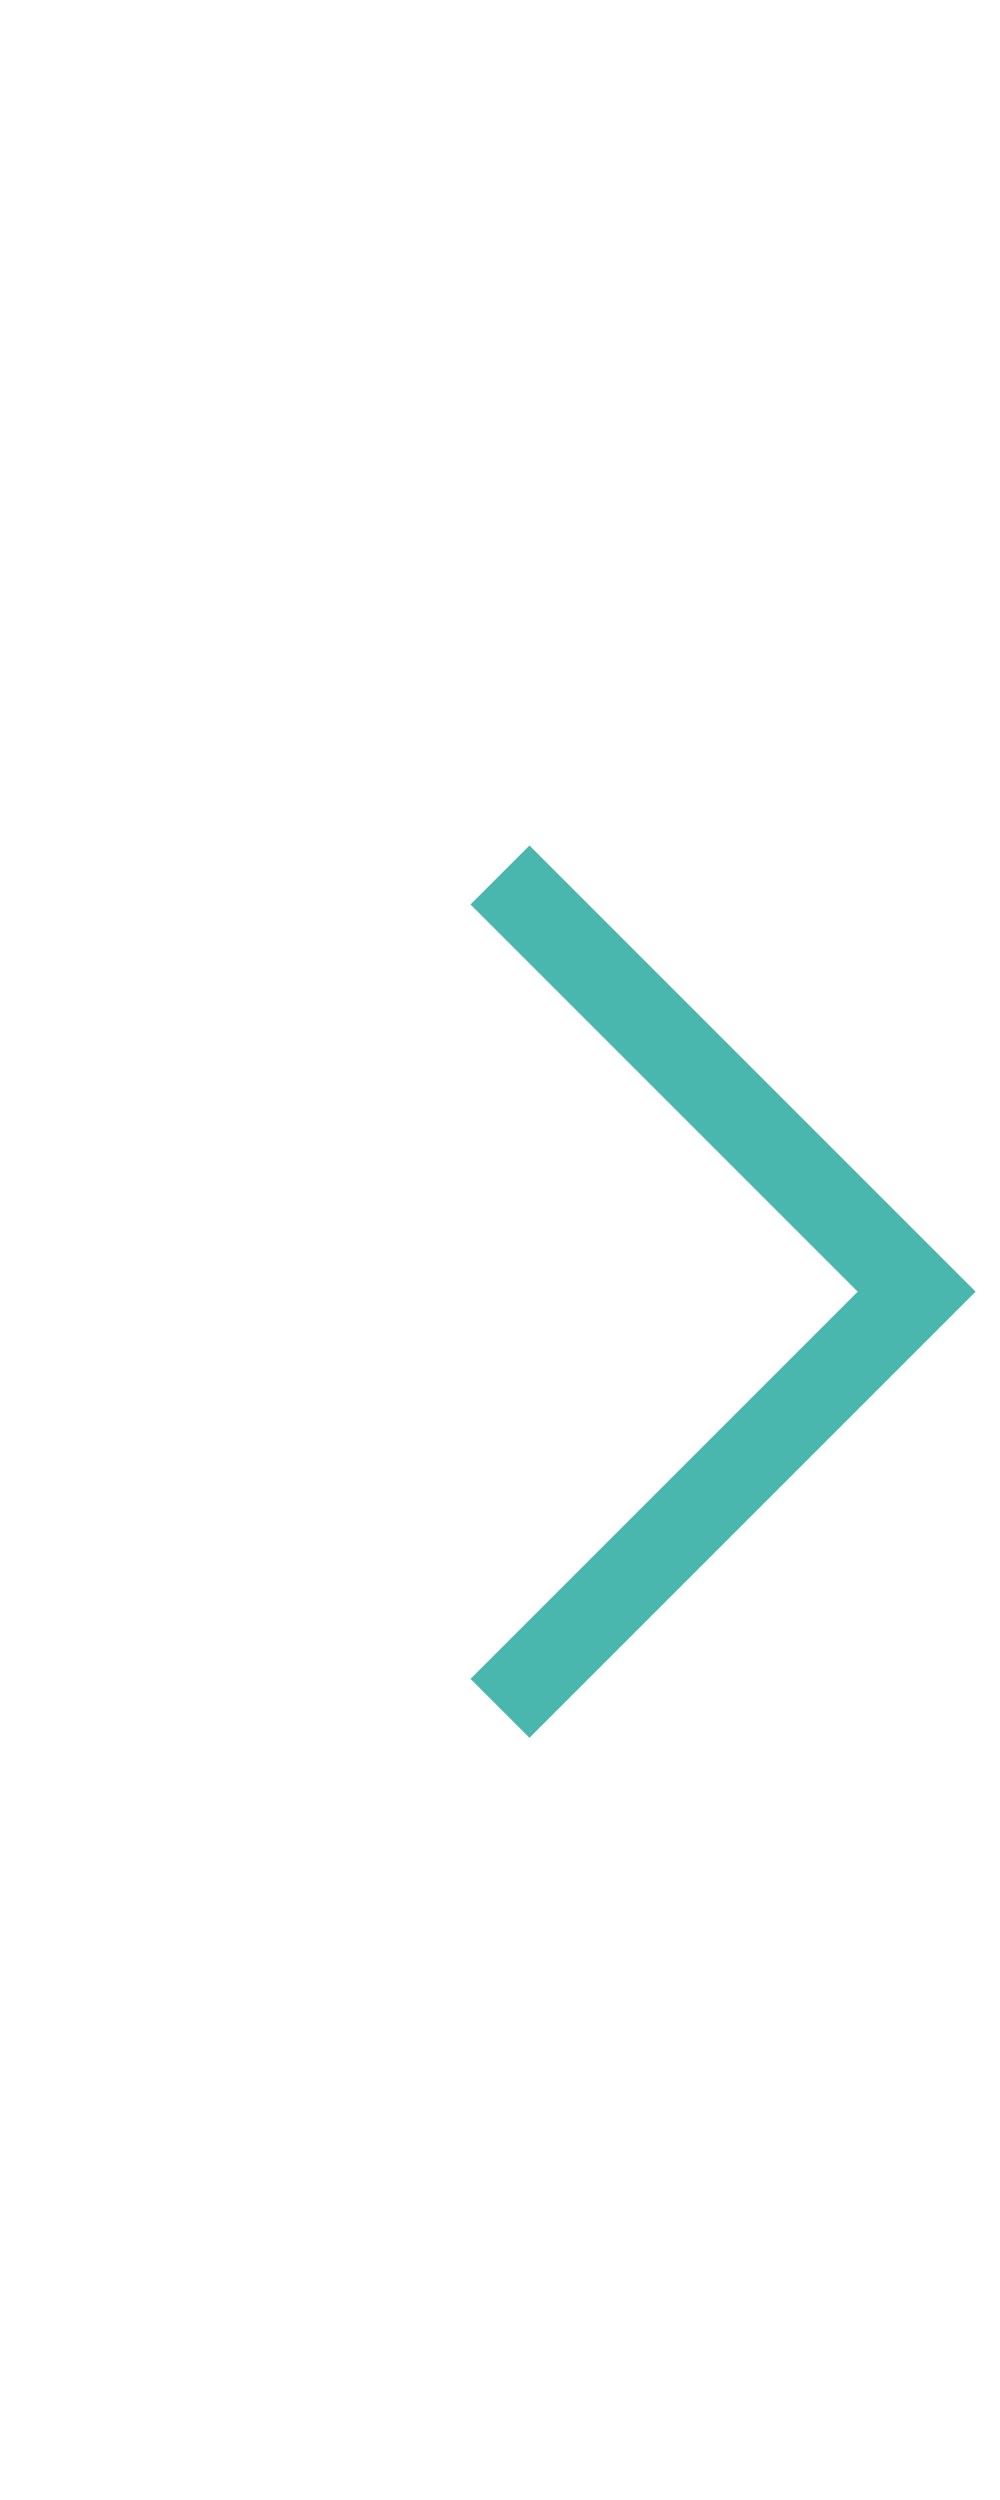
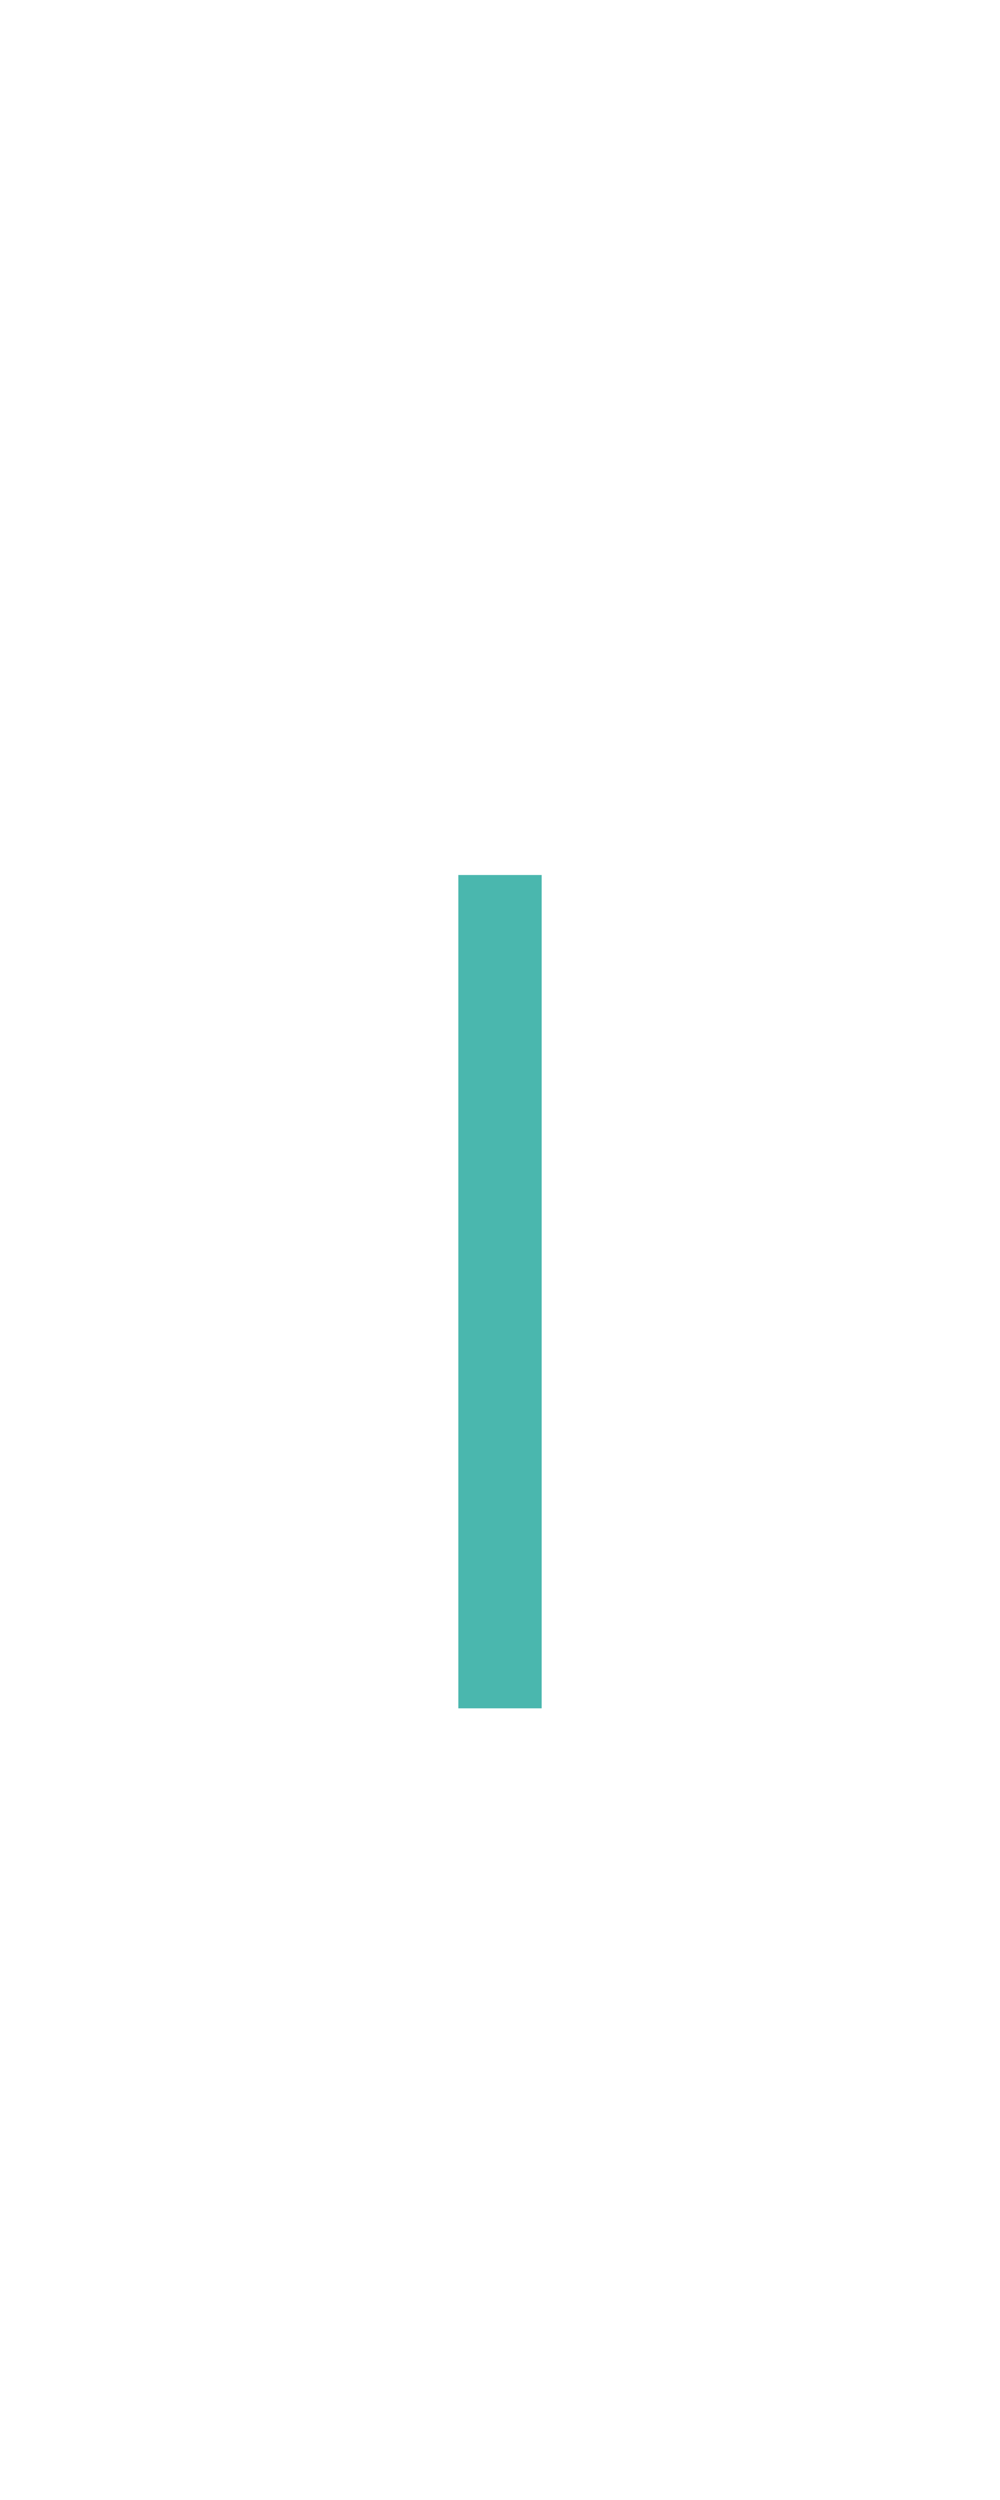
<svg xmlns="http://www.w3.org/2000/svg" width="12" height="30" viewBox="0 0 12 30" fill="none">
-   <path d="M6 10.5L11 15.5L6 20.5" stroke="#4AB7AE" />
+   <path d="M6 10.5L6 20.5" stroke="#4AB7AE" />
</svg>